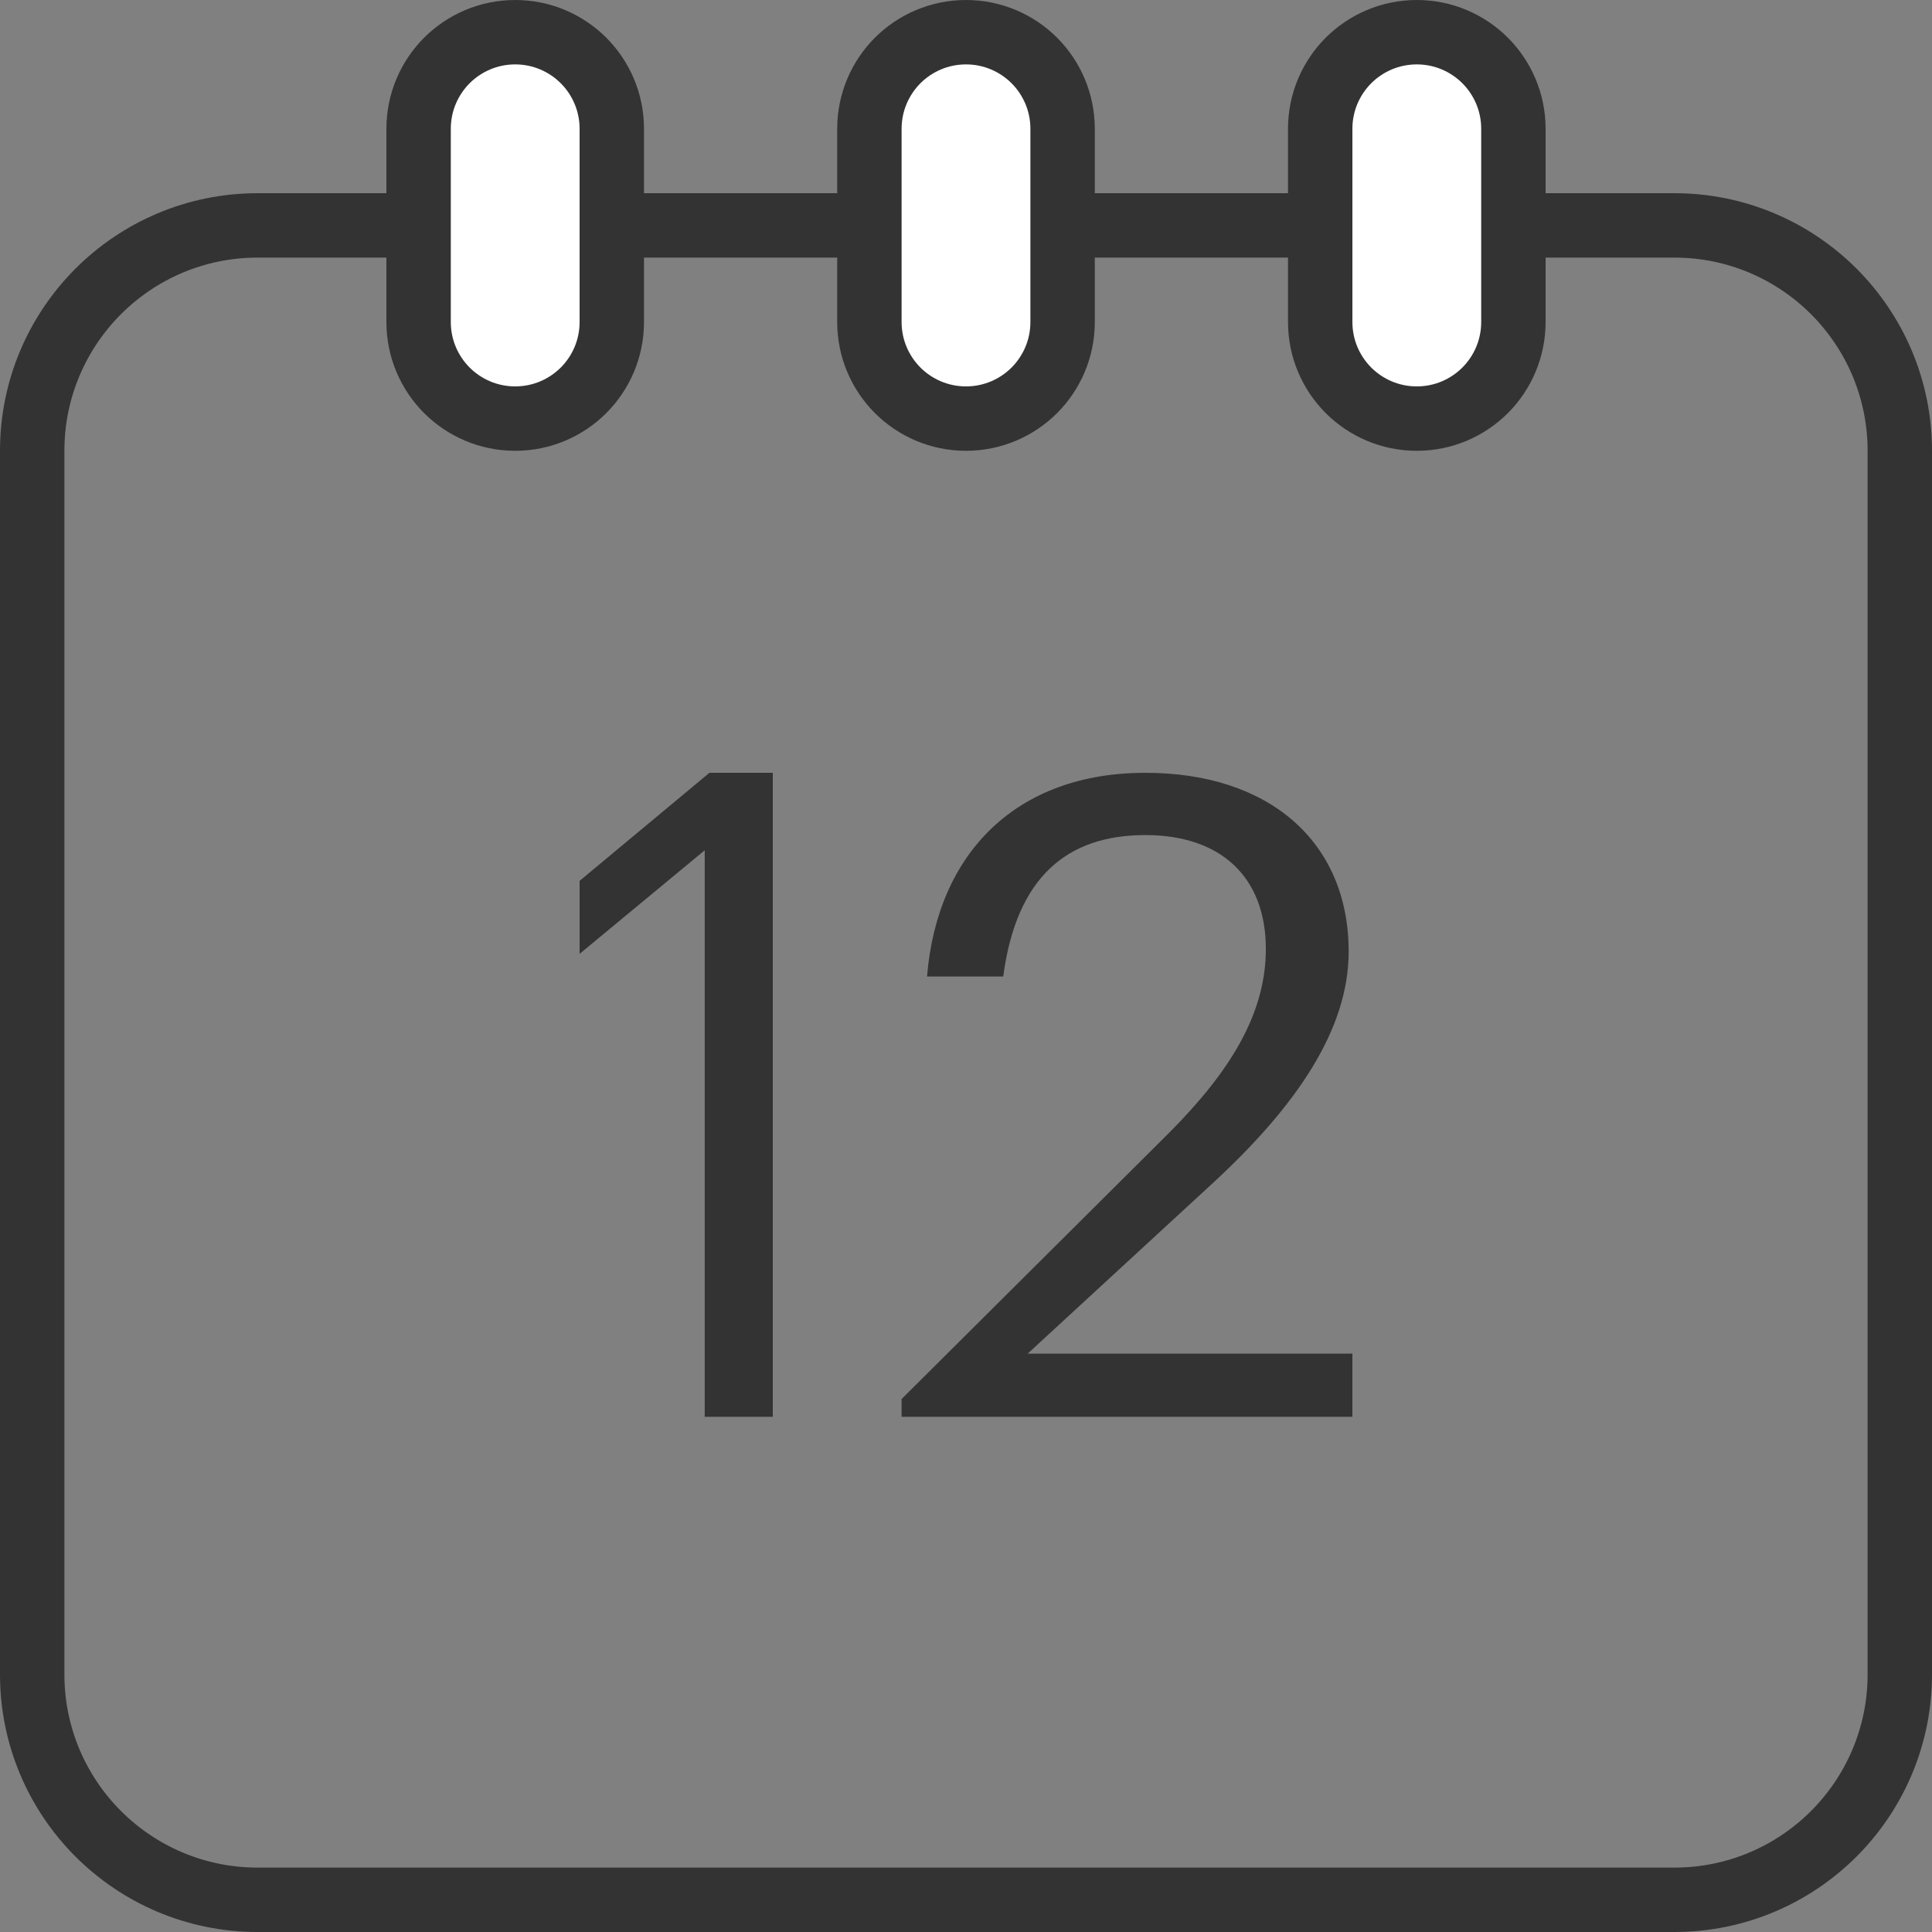
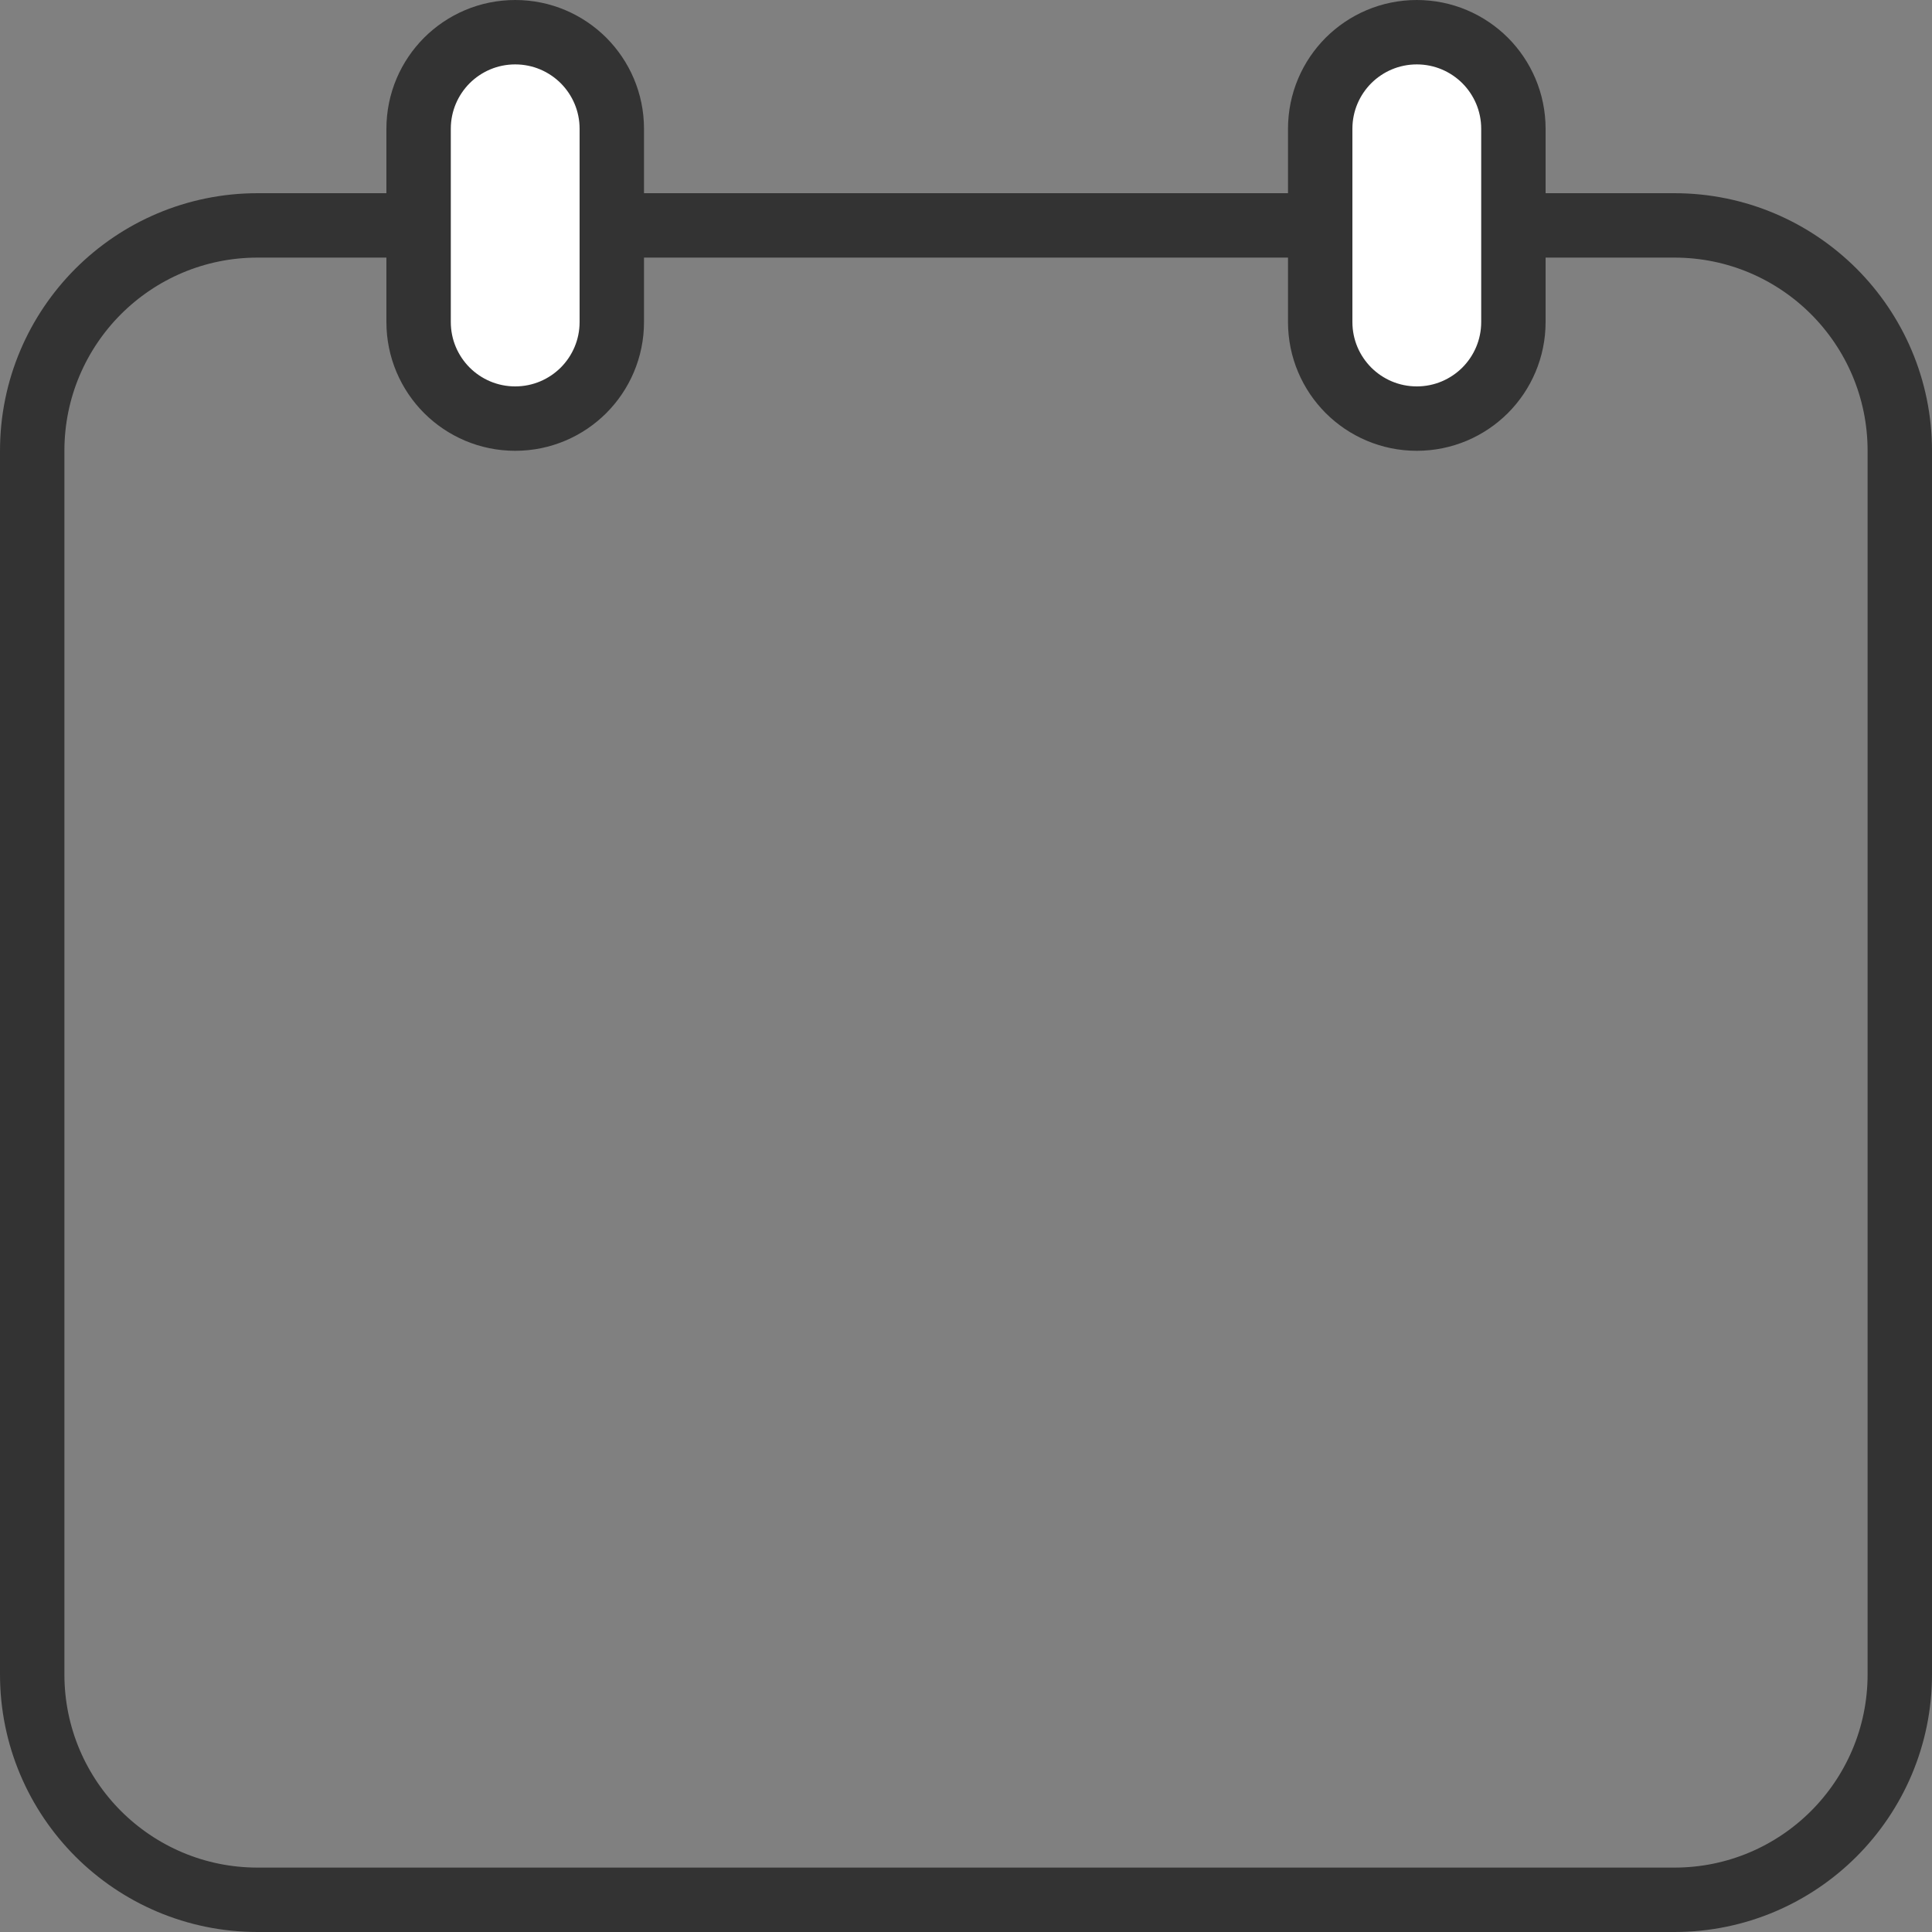
<svg xmlns="http://www.w3.org/2000/svg" width="30px" height="30px" viewBox="0 0 30 30" version="1.1">
  <rect x="0" y="0" width="30" height="30" fill="#808080" stroke="none" />
  <title>ICONS/rdv</title>
  <desc>Created with Sketch.</desc>
  <g id="ICONS/rdv" stroke="none" stroke-width="1" fill="none" fill-rule="evenodd">
    <path d="M26,3.5 L4,3.5 C3.034,3.5 2.159,3.892 1.525,4.525 C0.892,5.159 0.5,6.034 0.5,7 L0.5,26 C0.5,26.966 0.892,27.841 1.525,28.475 C2.159,29.108 3.034,29.5 4,29.5 L26,29.5 C26.966,29.5 27.841,29.108 28.475,28.475 C29.108,27.841 29.5,26.966 29.5,26 L29.5,7 C29.5,6.034 29.108,5.159 28.475,4.525 C27.841,3.892 26.966,3.5 26,3.5 Z" id="Rectangle" stroke="#333333" />
    <path d="M8,0.5 C7.586,0.5 7.211,0.668 6.939,0.939 C6.668,1.211 6.5,1.586 6.5,2 L6.5,5 C6.5,5.414 6.668,5.789 6.939,6.061 C7.211,6.332 7.586,6.5 8,6.5 C8.414,6.5 8.789,6.332 9.061,6.061 C9.332,5.789 9.5,5.414 9.5,5 L9.5,2 C9.5,1.586 9.332,1.211 9.061,0.939 C8.789,0.668 8.414,0.5 8,0.5 Z" id="Rectangle" stroke="#333333" fill="#FFFFFF" />
-     <path d="M15,0.5 C14.586,0.5 14.211,0.668 13.939,0.939 C13.668,1.211 13.5,1.586 13.5,2 L13.5,5 C13.5,5.414 13.668,5.789 13.939,6.061 C14.211,6.332 14.586,6.5 15,6.5 C15.414,6.5 15.789,6.332 16.061,6.061 C16.332,5.789 16.5,5.414 16.5,5 L16.5,2 C16.5,1.586 16.332,1.211 16.061,0.939 C15.789,0.668 15.414,0.5 15,0.5 Z" id="Rectangle" stroke="#333333" fill="#FFFFFF" />
    <path d="M22,0.5 C21.586,0.5 21.211,0.668 20.939,0.939 C20.668,1.211 20.5,1.586 20.5,2 L20.5,5 C20.5,5.414 20.668,5.789 20.939,6.061 C21.211,6.332 21.586,6.5 22,6.5 C22.414,6.5 22.789,6.332 23.061,6.061 C23.332,5.789 23.5,5.414 23.5,5 L23.5,2 C23.5,1.586 23.332,1.211 23.061,0.939 C22.789,0.668 22.414,0.5 22,0.5 Z" id="Rectangle" stroke="#333333" fill="#FFFFFF" />
-     <path d="M12,22 L12,12 L11.016,12 L9,13.678 L9,14.811 L10.943,13.203 L10.943,22 L12,22 Z M21,22 L21,21.019 L15.958,21.019 L18.837,18.367 C20.123,17.18 20.942,15.992 20.942,14.776 C20.942,13.077 19.714,12 17.785,12 C15.797,12 14.555,13.229 14.395,15.163 L15.578,15.163 C15.783,13.616 16.572,12.967 17.785,12.967 C18.969,12.967 19.656,13.63 19.656,14.735 C19.656,15.743 19.1,16.641 18.15,17.594 L14,21.724 L14,22 L21,22 Z" id="12" fill="#333333" fill-rule="nonzero" />
  </g>
</svg>